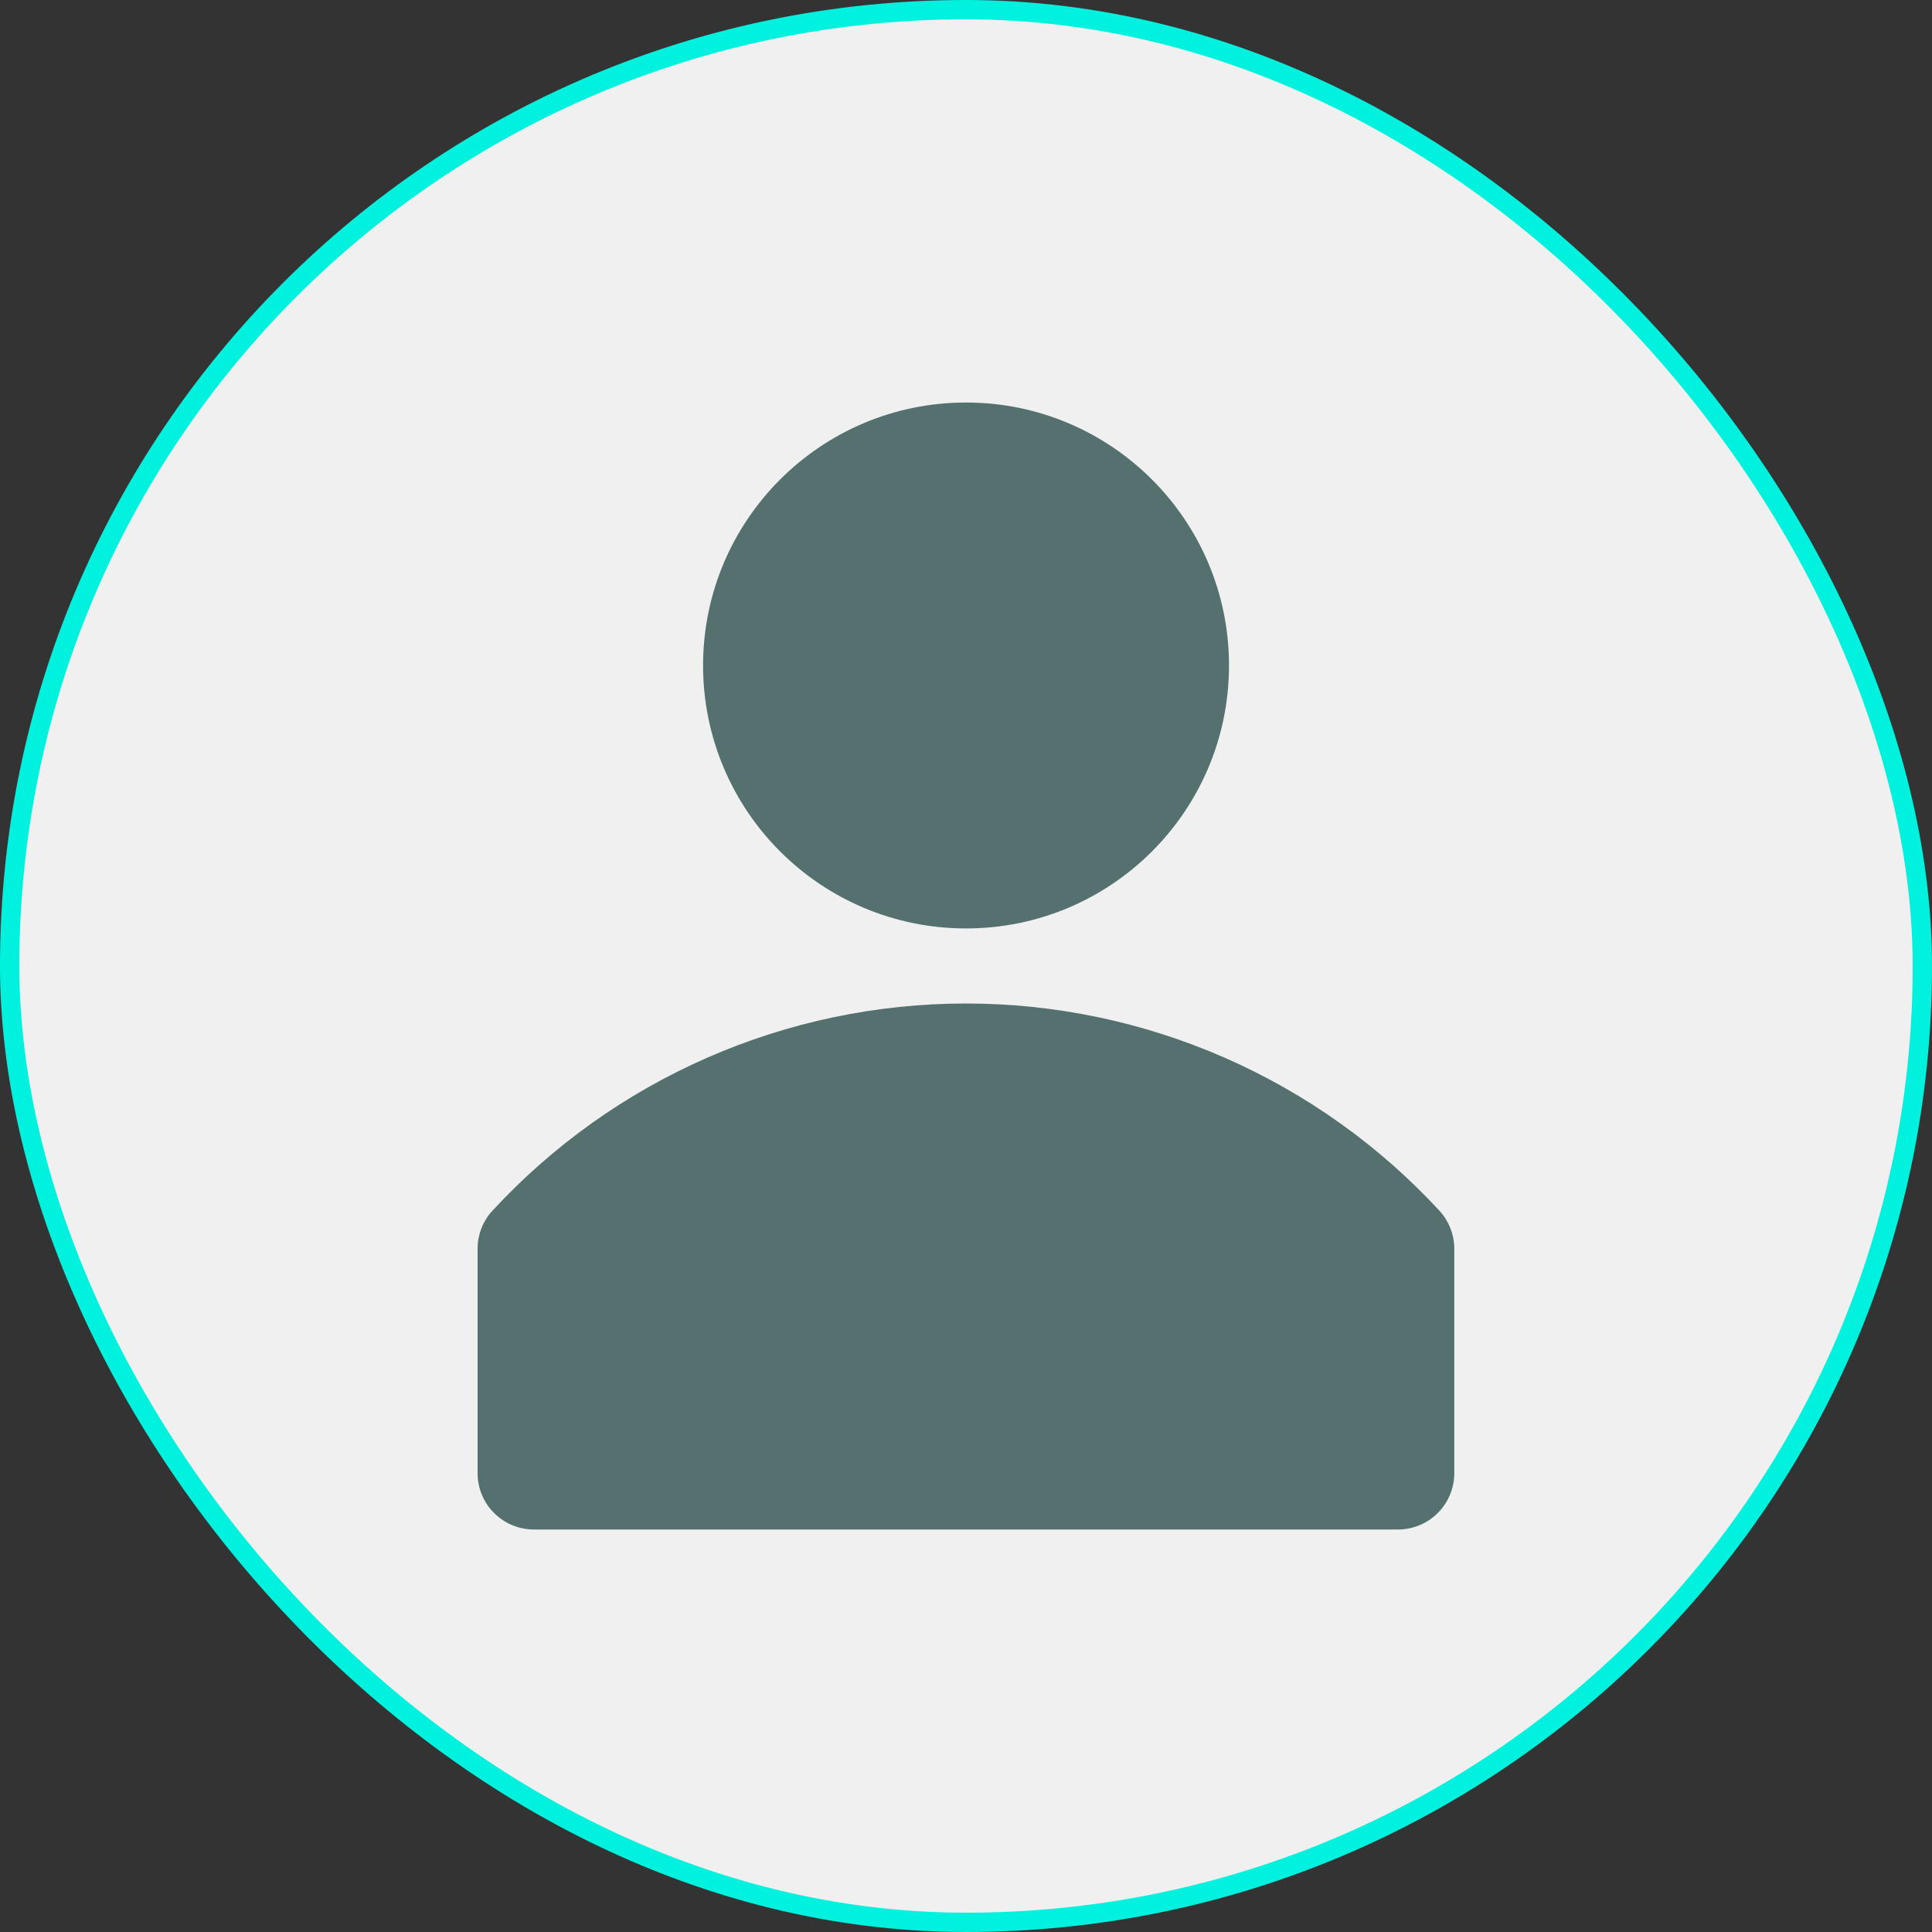
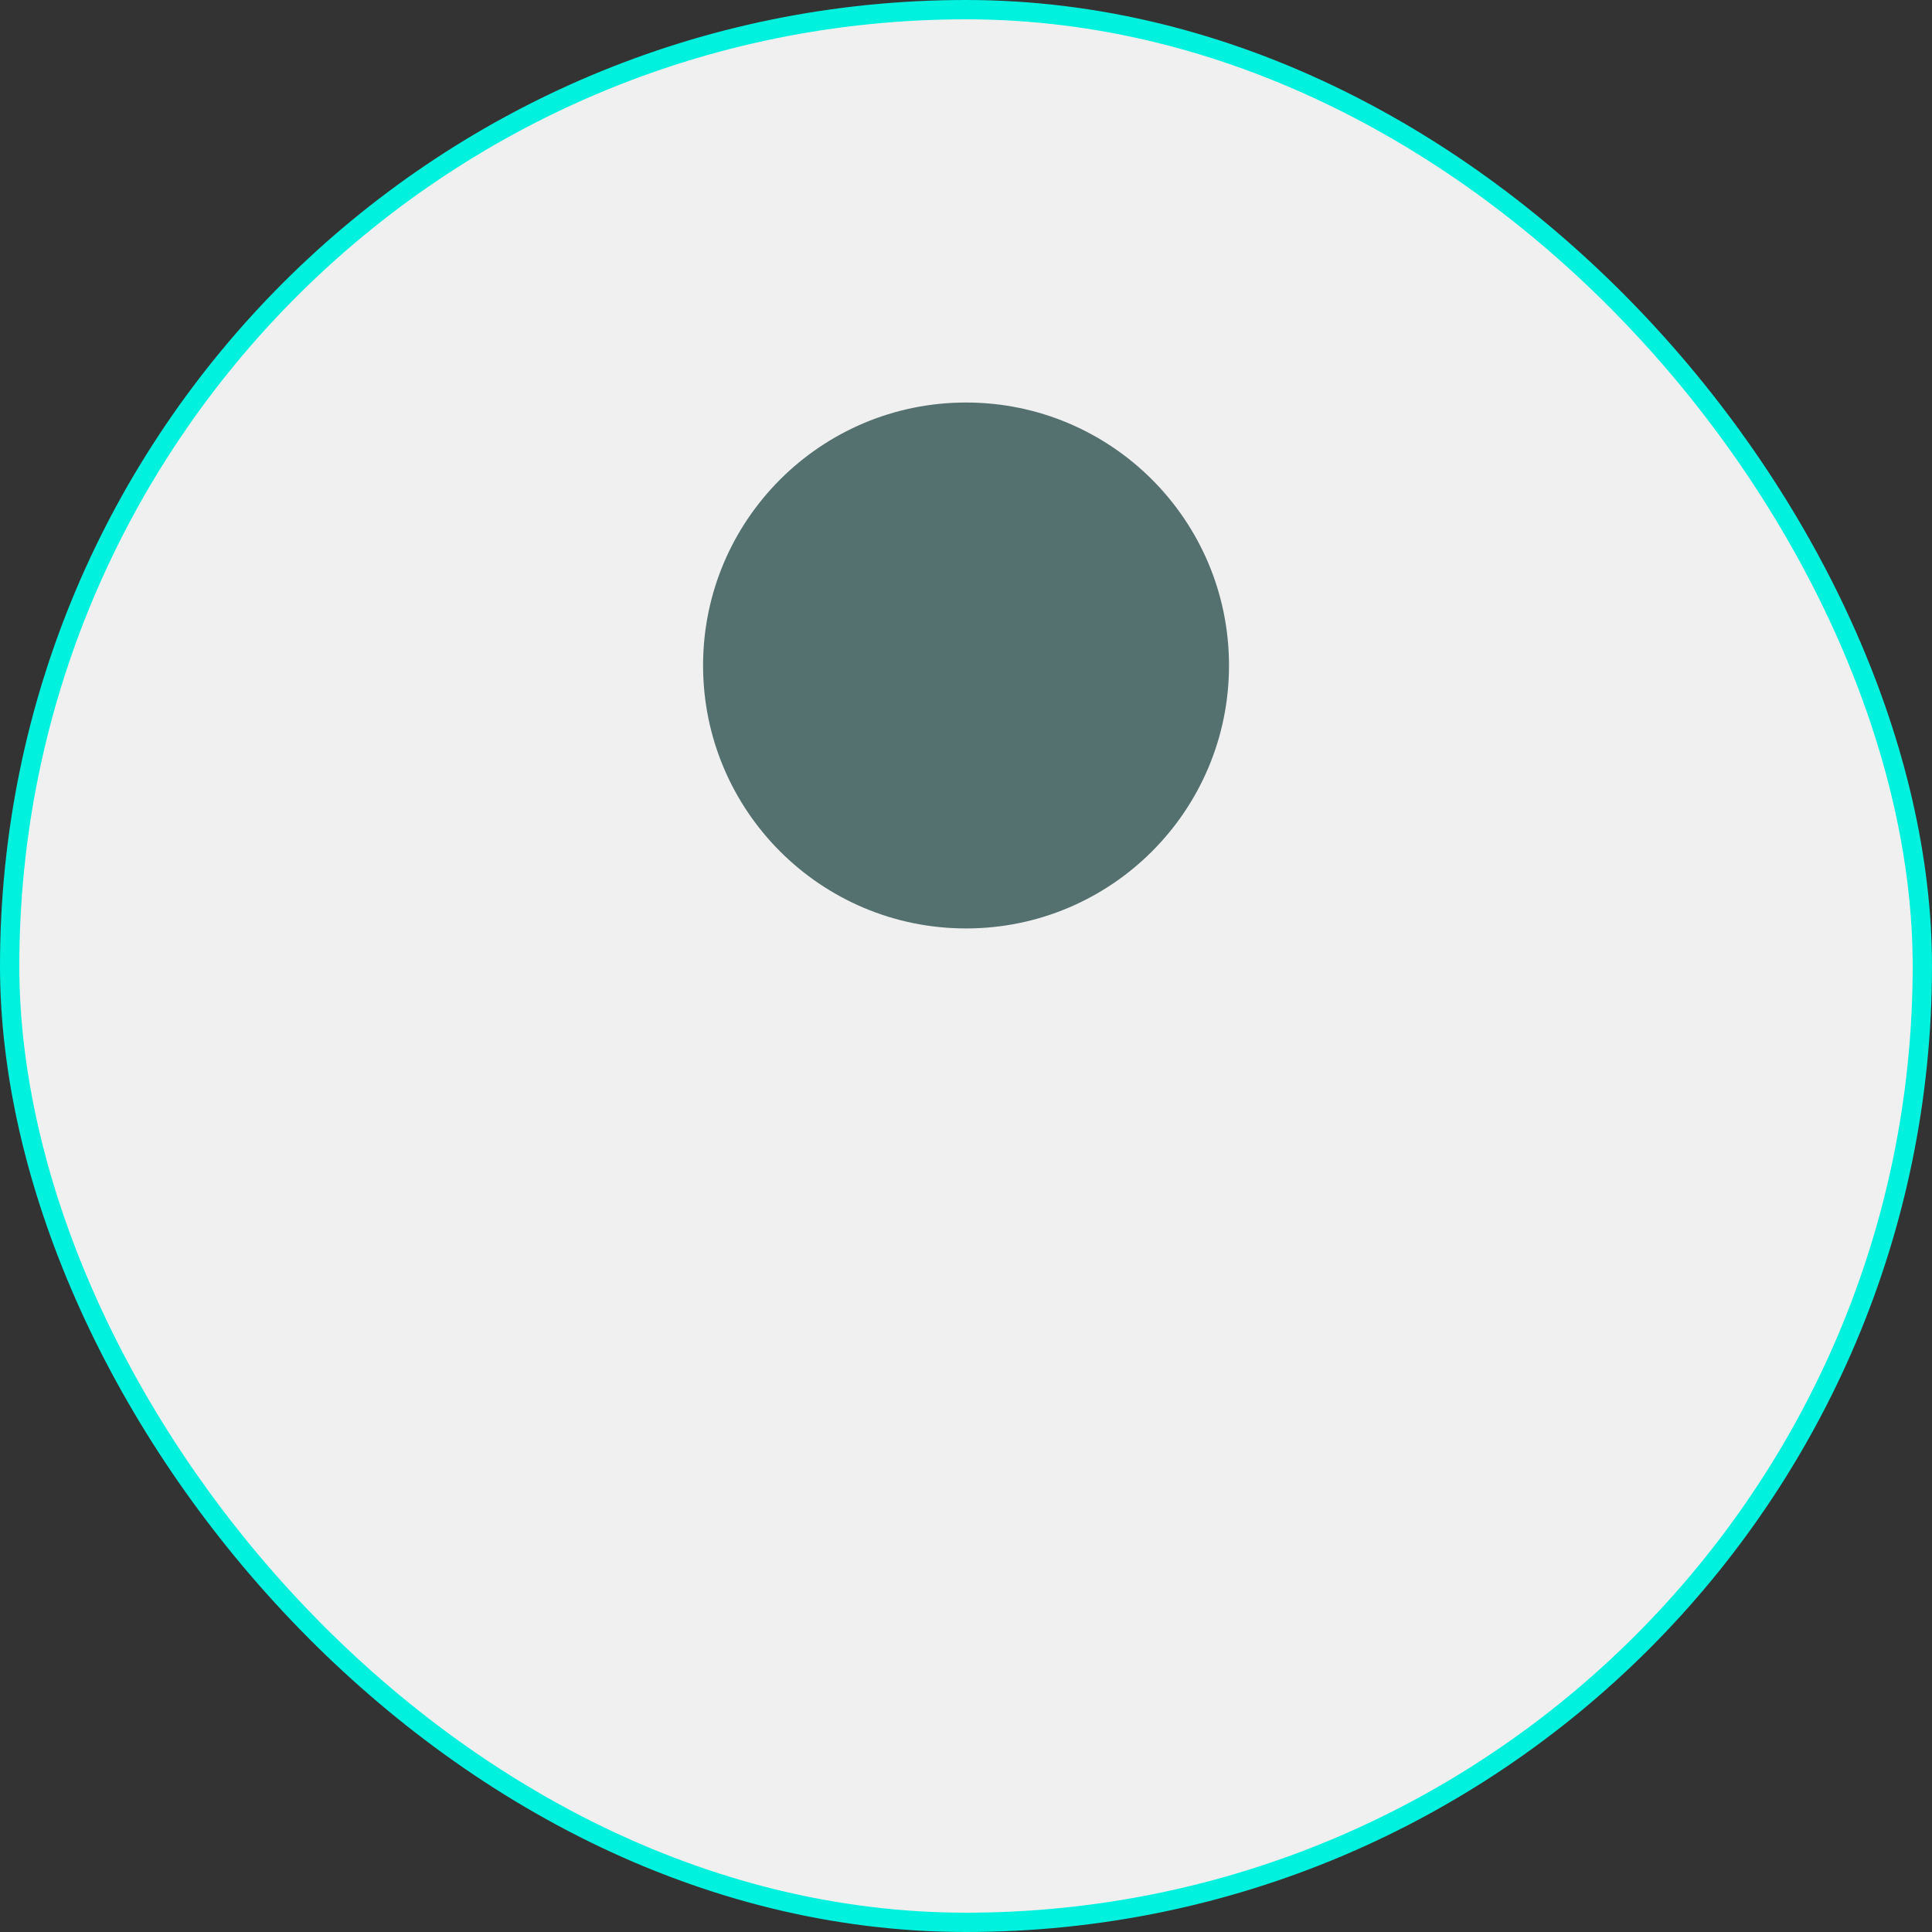
<svg xmlns="http://www.w3.org/2000/svg" width="100" height="100" viewBox="0 0 100 100" fill="none">
  <rect x="0" y="0" width="100" height="100" fill="#333333" stroke="none" />
  <rect x="0.5" y="0.5" width="99" height="99" rx="49.5" fill="#F0F0F0" />
  <rect x="0.5" y="0.5" width="99" height="99" rx="49.5" stroke="#00F2DE" />
-   <path d="M74.516 62.678C71.391 59.292 67.6 56.591 63.38 54.743C59.16 52.895 54.603 51.941 49.996 51.941C45.39 51.941 40.833 52.895 36.613 54.743C32.393 56.591 28.602 59.292 25.477 62.678C24.993 63.21 24.723 63.903 24.719 64.622V76.289C24.729 77.056 25.041 77.788 25.587 78.326C26.133 78.865 26.869 79.167 27.635 79.167H72.358C73.131 79.167 73.873 78.859 74.42 78.312C74.967 77.765 75.274 77.023 75.274 76.25V64.583C75.261 63.877 74.991 63.2 74.516 62.678Z" fill="#54716F" />
  <path d="M50.002 48.056C57.519 48.056 63.613 41.962 63.613 34.445C63.613 26.928 57.519 20.834 50.002 20.834C42.484 20.834 36.391 26.928 36.391 34.445C36.391 41.962 42.484 48.056 50.002 48.056Z" fill="#54716F" />
</svg>